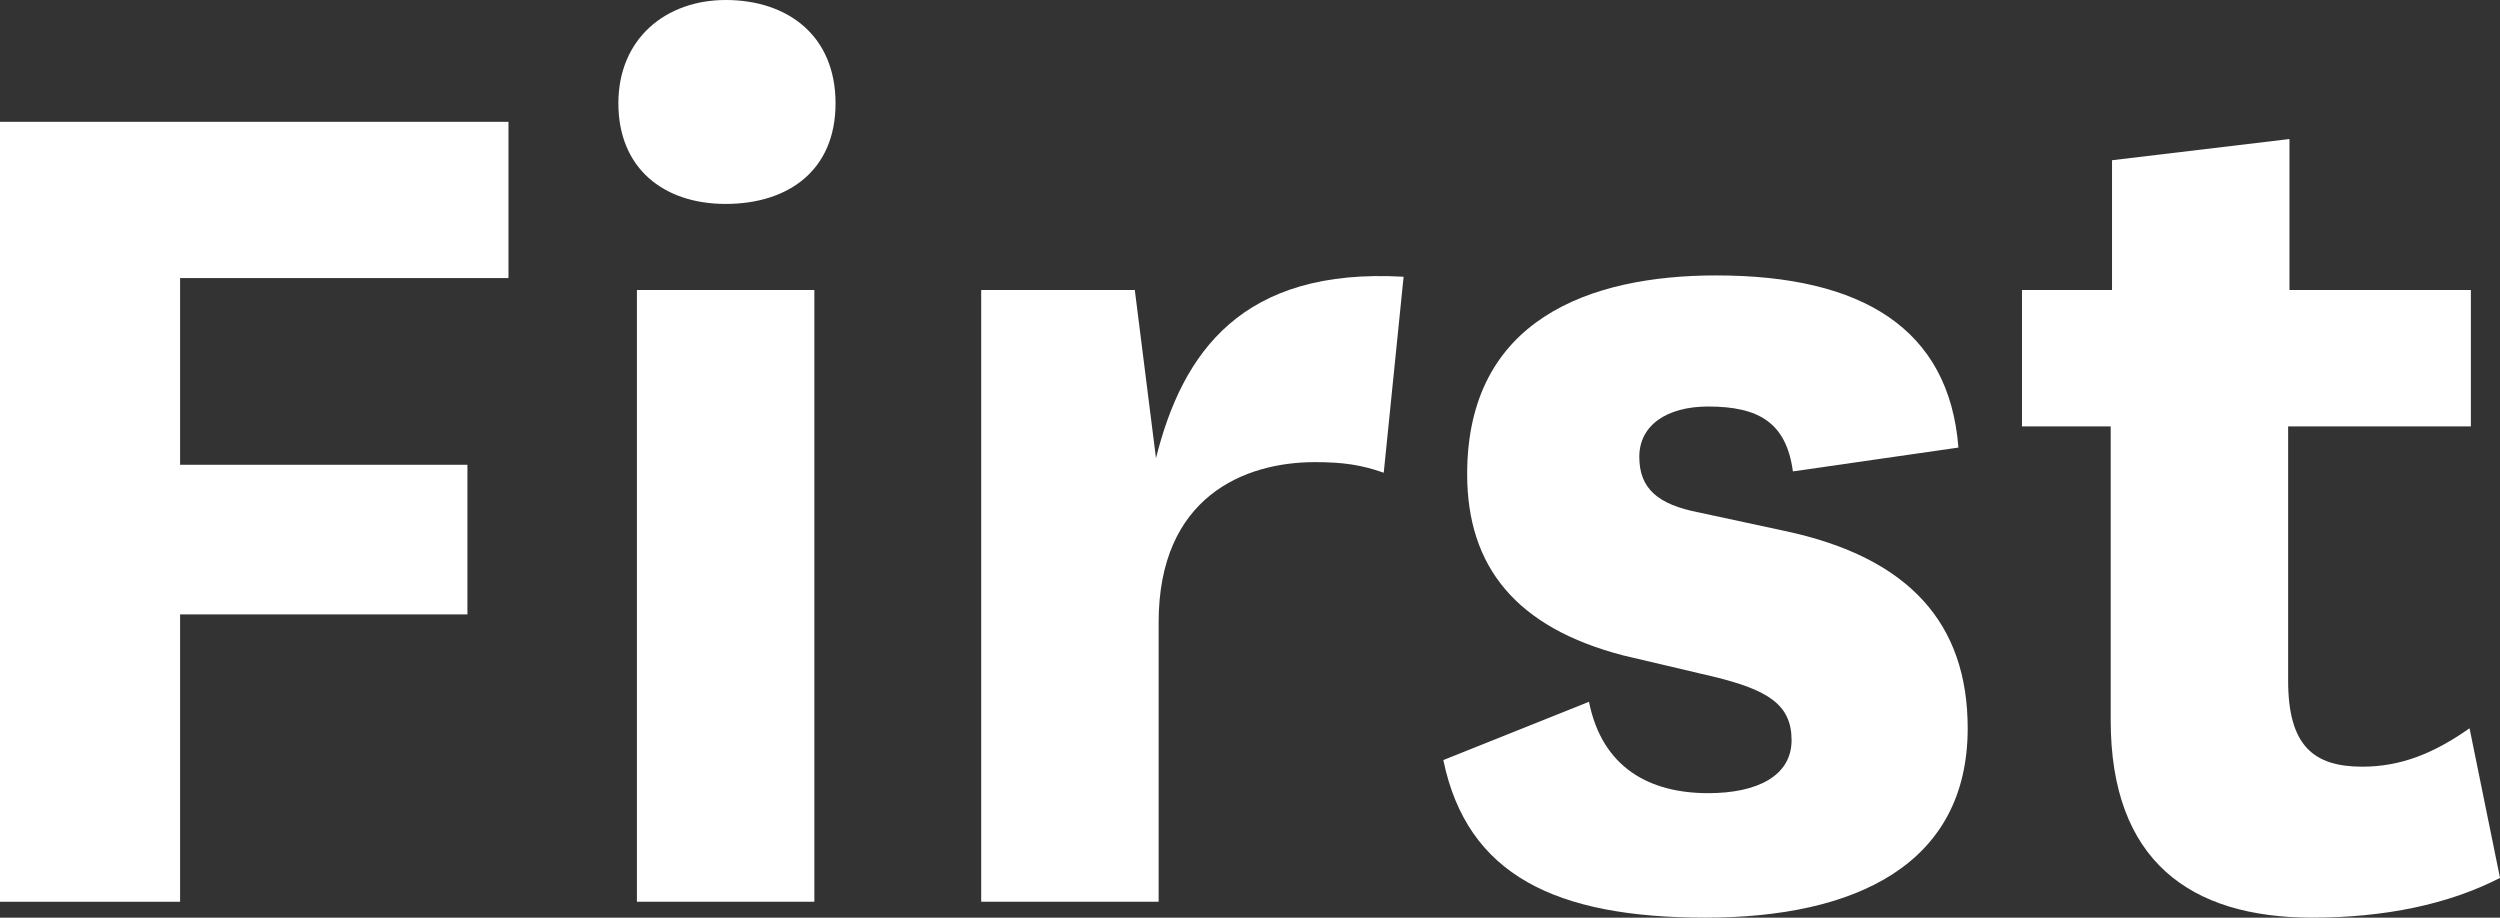
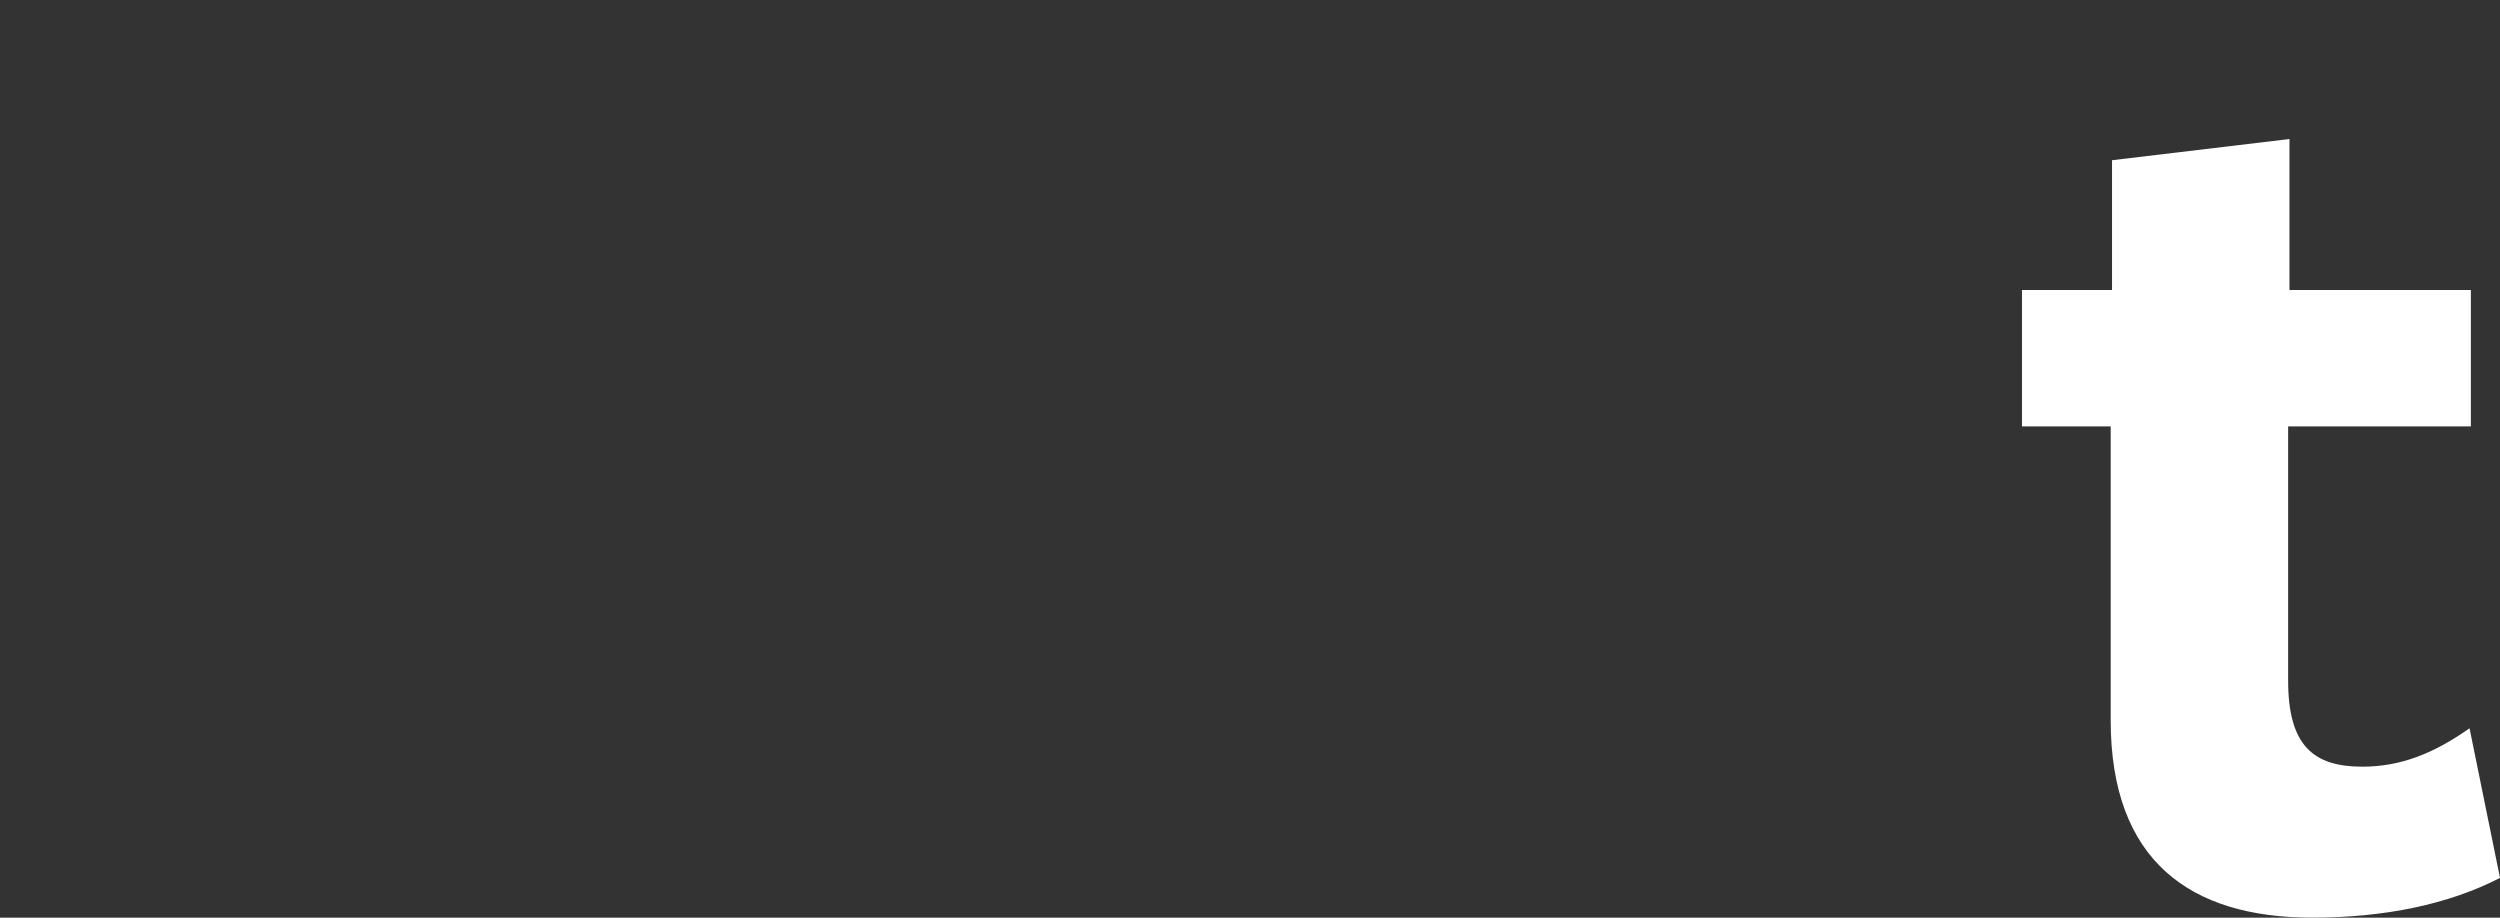
<svg xmlns="http://www.w3.org/2000/svg" id="_レイヤー_2" viewBox="0 0 113.28 41.58">
  <rect x="0" y="0" width="113.28" height="41.58" fill="#333333" stroke="none" />
  <defs>
    <style>.cls-1{fill:#fff;}</style>
  </defs>
  <g id="_レイヤー_1-2">
    <g>
-       <path class="cls-1" d="M0,40.86V5.52H23.04v7.08H8.16v8.46h13.02v6.78H8.16v13.02H0Z" />
-       <path class="cls-1" d="M32.88,0c2.82,0,4.98,1.62,4.98,4.68s-2.16,4.56-4.98,4.56-4.86-1.62-4.86-4.56S30.18,0,32.88,0Zm4.02,13.14v27.72h-8.04V13.14h8.04Z" />
-       <path class="cls-1" d="M62.7,21.42c-1.02-.36-1.86-.48-3.12-.48-3.18,0-7.08,1.56-7.08,7.26v12.66h-8.04V13.14h6.96l.96,7.62c1.2-4.8,3.9-8.64,11.22-8.22l-.9,8.88Z" />
-       <path class="cls-1" d="M72,31.8c.6,3,2.76,4.14,5.4,4.14,2.22,0,3.78-.78,3.78-2.4s-1.08-2.28-3.54-2.88l-4.08-.96c-4.86-1.26-7.08-4.02-7.08-8.22,0-7.02,5.58-9,11.28-9,6.6,0,10.56,2.4,10.98,7.8l-7.5,1.08c-.3-2.22-1.56-2.94-3.84-2.94-1.86,0-3.12,.84-3.12,2.28s.84,2.16,2.7,2.52l3.9,.84c5.64,1.2,8.28,4.2,8.28,8.94,0,6.18-5.1,8.58-11.88,8.58s-10.8-1.92-11.88-7.14l6.6-2.64Z" />
      <path class="cls-1" d="M113.28,39.78c-2.34,1.2-5.22,1.8-8.52,1.8-5.52,0-9.12-2.58-9.12-8.94v-13.32h-4.02v-6.18h4.08V7.26l8.04-.96v6.84h8.22v6.18h-8.28v11.52c0,2.94,1.14,3.9,3.36,3.9,1.74,0,3.24-.6,4.86-1.74l1.38,6.78Z" />
    </g>
  </g>
</svg>